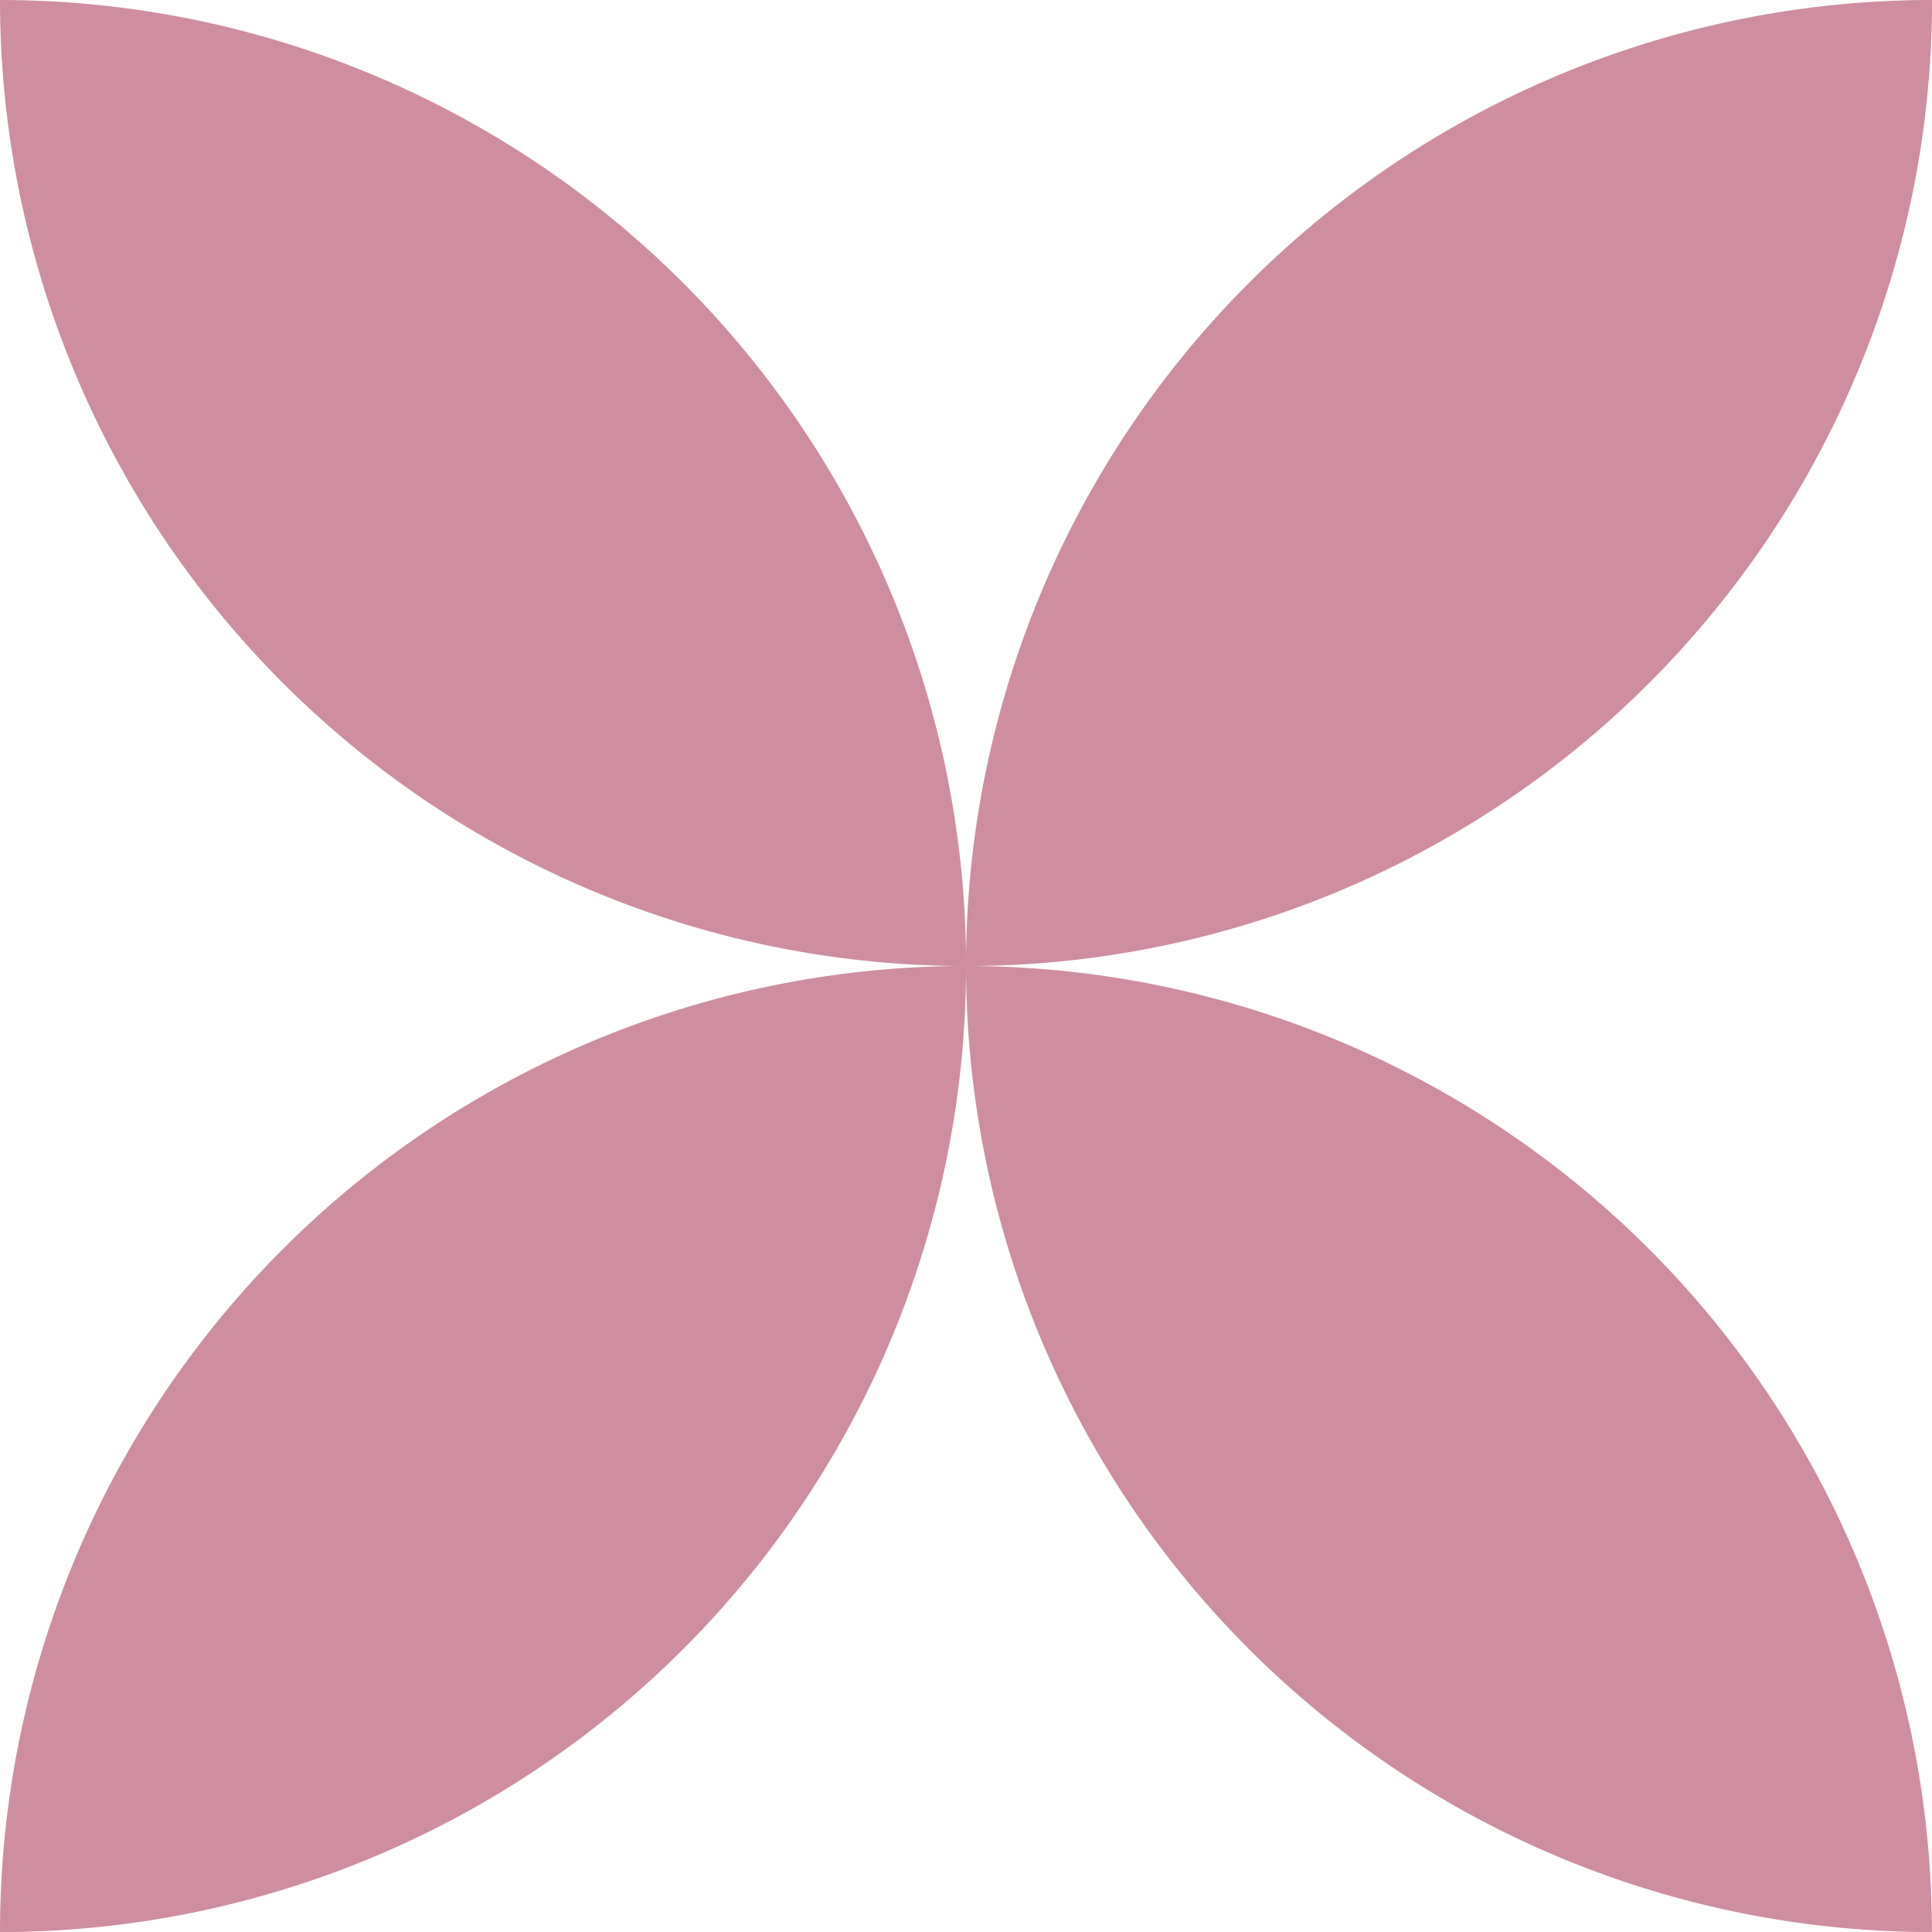
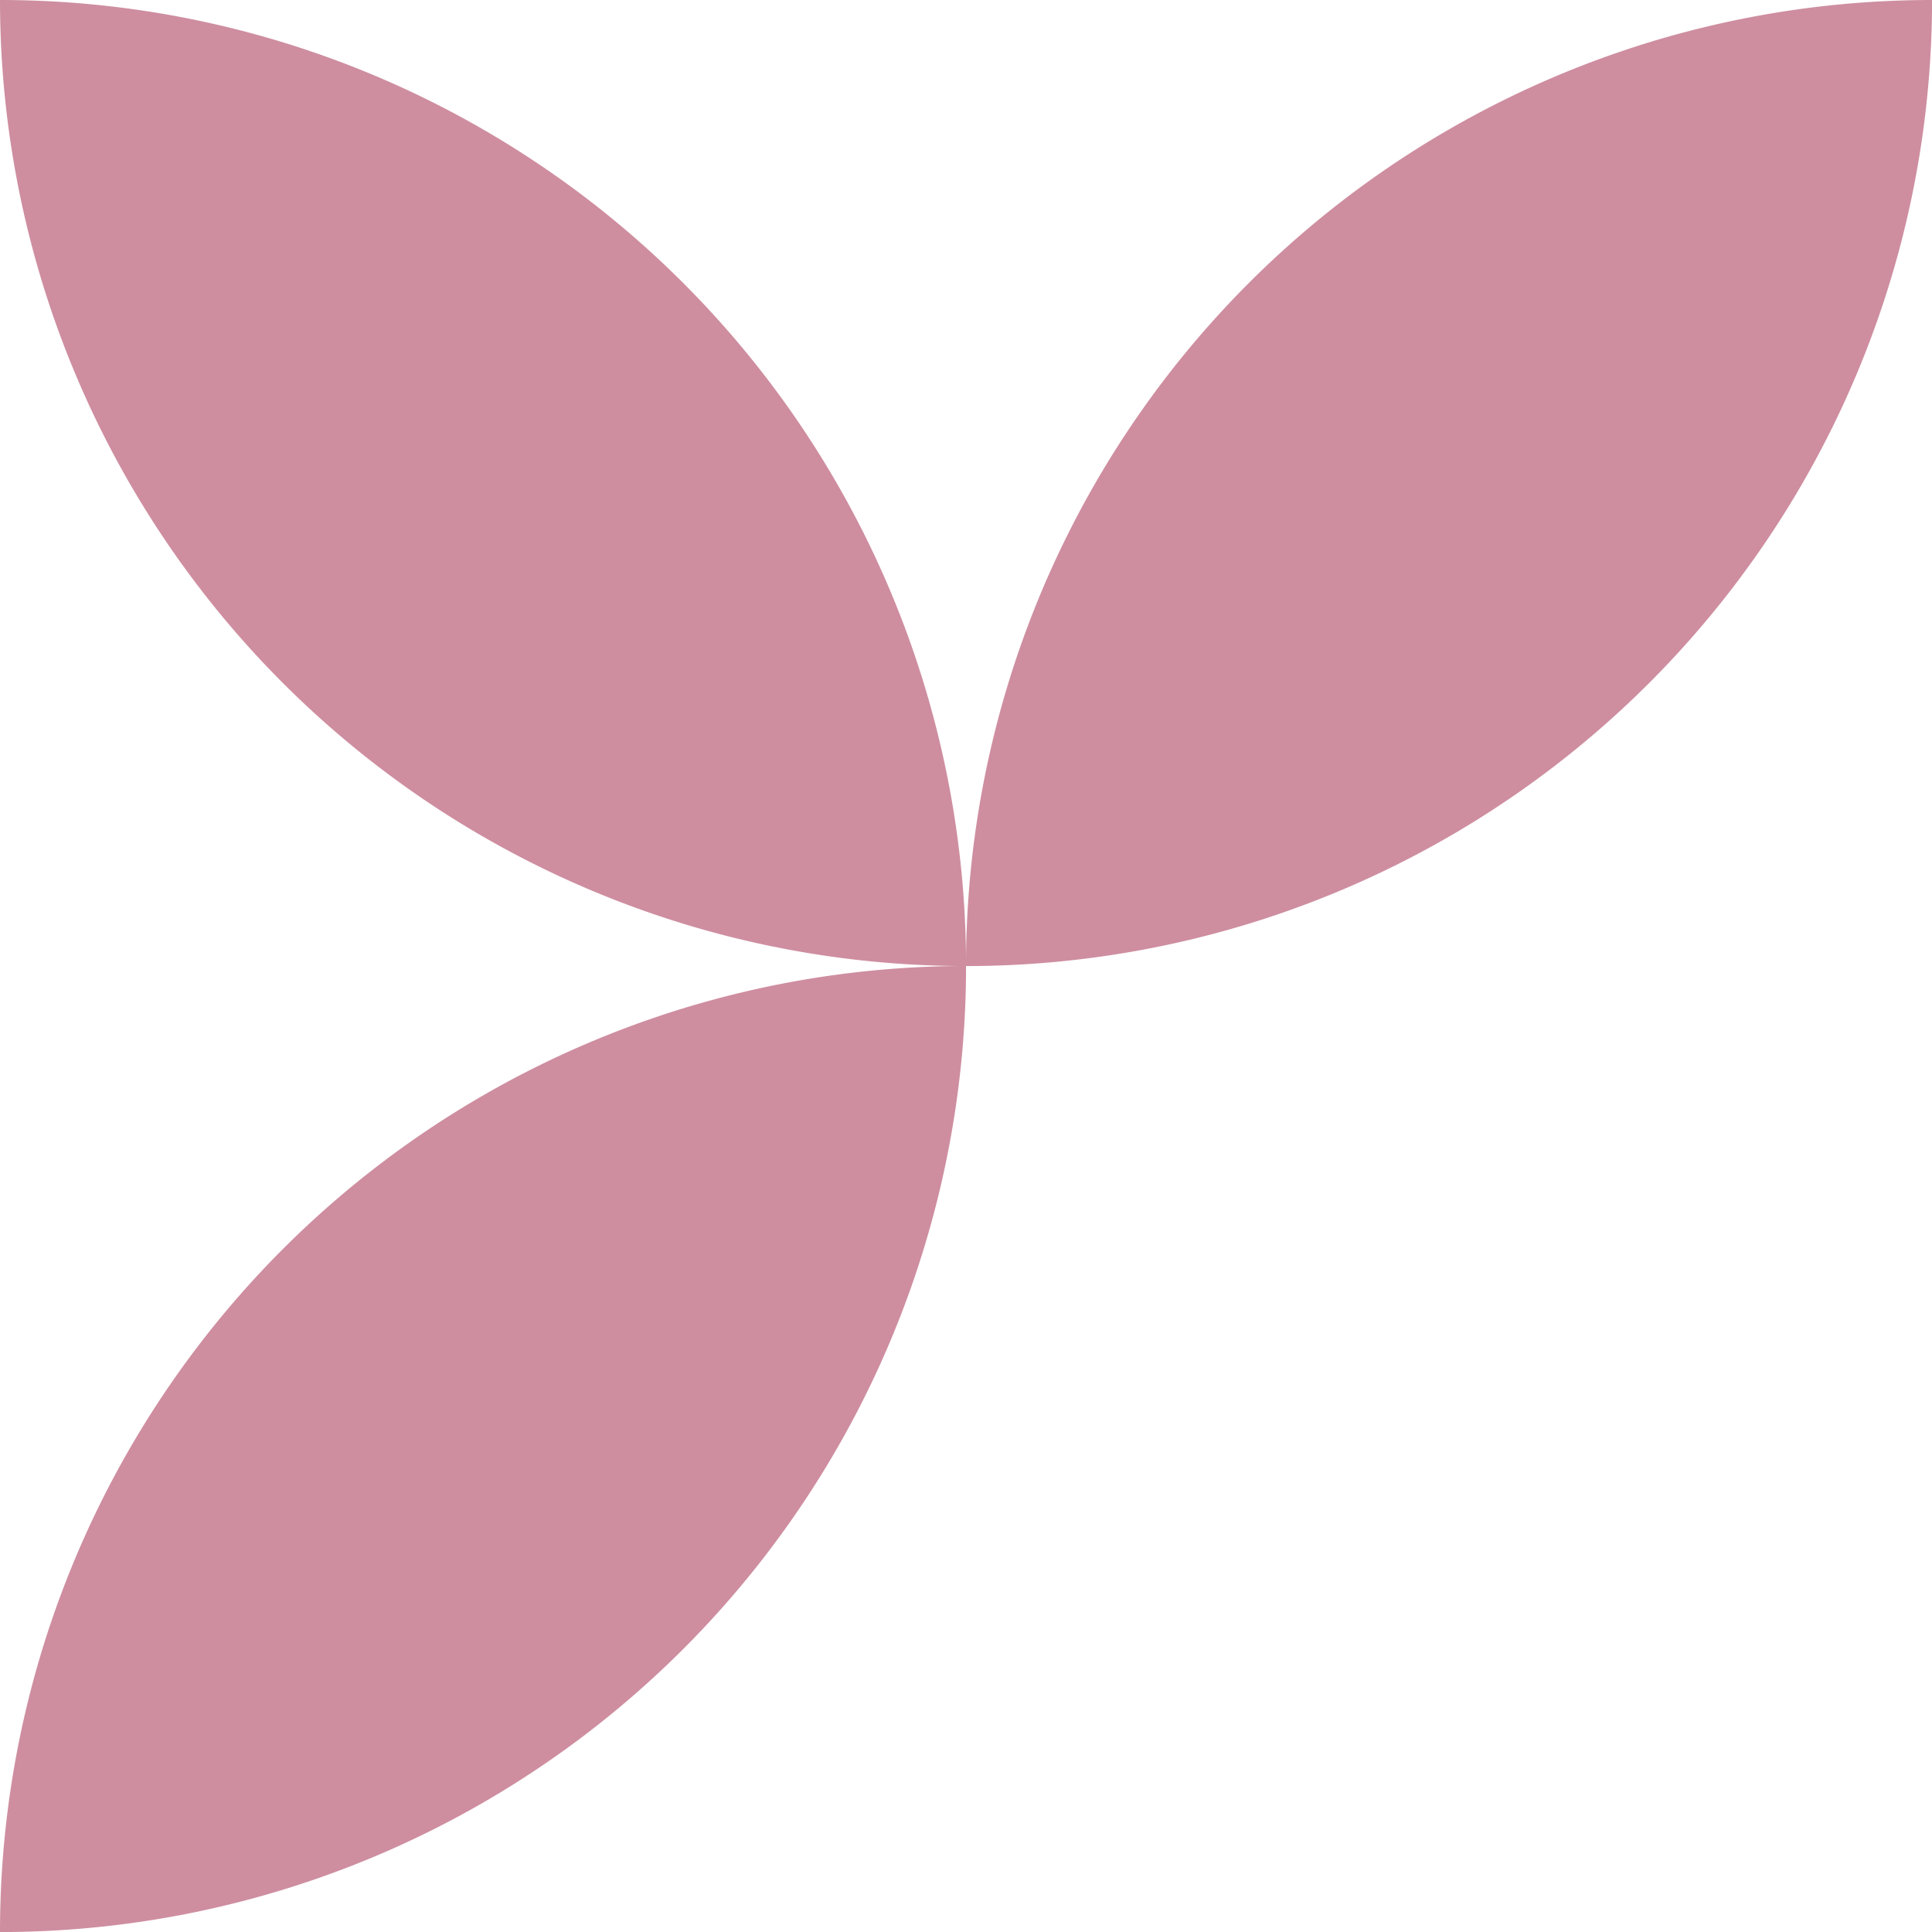
<svg xmlns="http://www.w3.org/2000/svg" id="Raggruppa_350" data-name="Raggruppa 350" width="34.142" height="34.142" viewBox="0 0 34.142 34.142">
  <defs>
    <clipPath id="clip-path">
      <rect id="Rettangolo_153" data-name="Rettangolo 153" width="34.142" height="34.142" fill="none" />
    </clipPath>
  </defs>
  <g id="Raggruppa_349" data-name="Raggruppa 349" transform="translate(0 0)" clip-path="url(#clip-path)">
-     <path id="Tracciato_26183" data-name="Tracciato 26183" d="M19.738,19.738A17.07,17.07,0,0,0,36.806,36.81h0A17.073,17.073,0,0,0,19.738,19.738" transform="translate(-2.666 -2.667)" fill="#ce8ea0" />
    <path id="Tracciato_26184" data-name="Tracciato 26184" d="M17.072,19.738A17.073,17.073,0,0,0,0,36.81,17.07,17.07,0,0,0,17.072,19.741Z" transform="translate(0 -2.667)" fill="#ce8ea0" />
    <path id="Tracciato_26185" data-name="Tracciato 26185" d="M36.809,0h0A17.07,17.07,0,0,0,19.737,17.072,17.073,17.073,0,0,0,36.809,0" transform="translate(-2.666 0)" fill="#ce8ea0" />
    <path id="Tracciato_26186" data-name="Tracciato 26186" d="M17.072,17.068A17.07,17.07,0,0,0,0,0,17.073,17.073,0,0,0,17.072,17.072Z" transform="translate(0 0)" fill="#ce8ea0" />
  </g>
</svg>